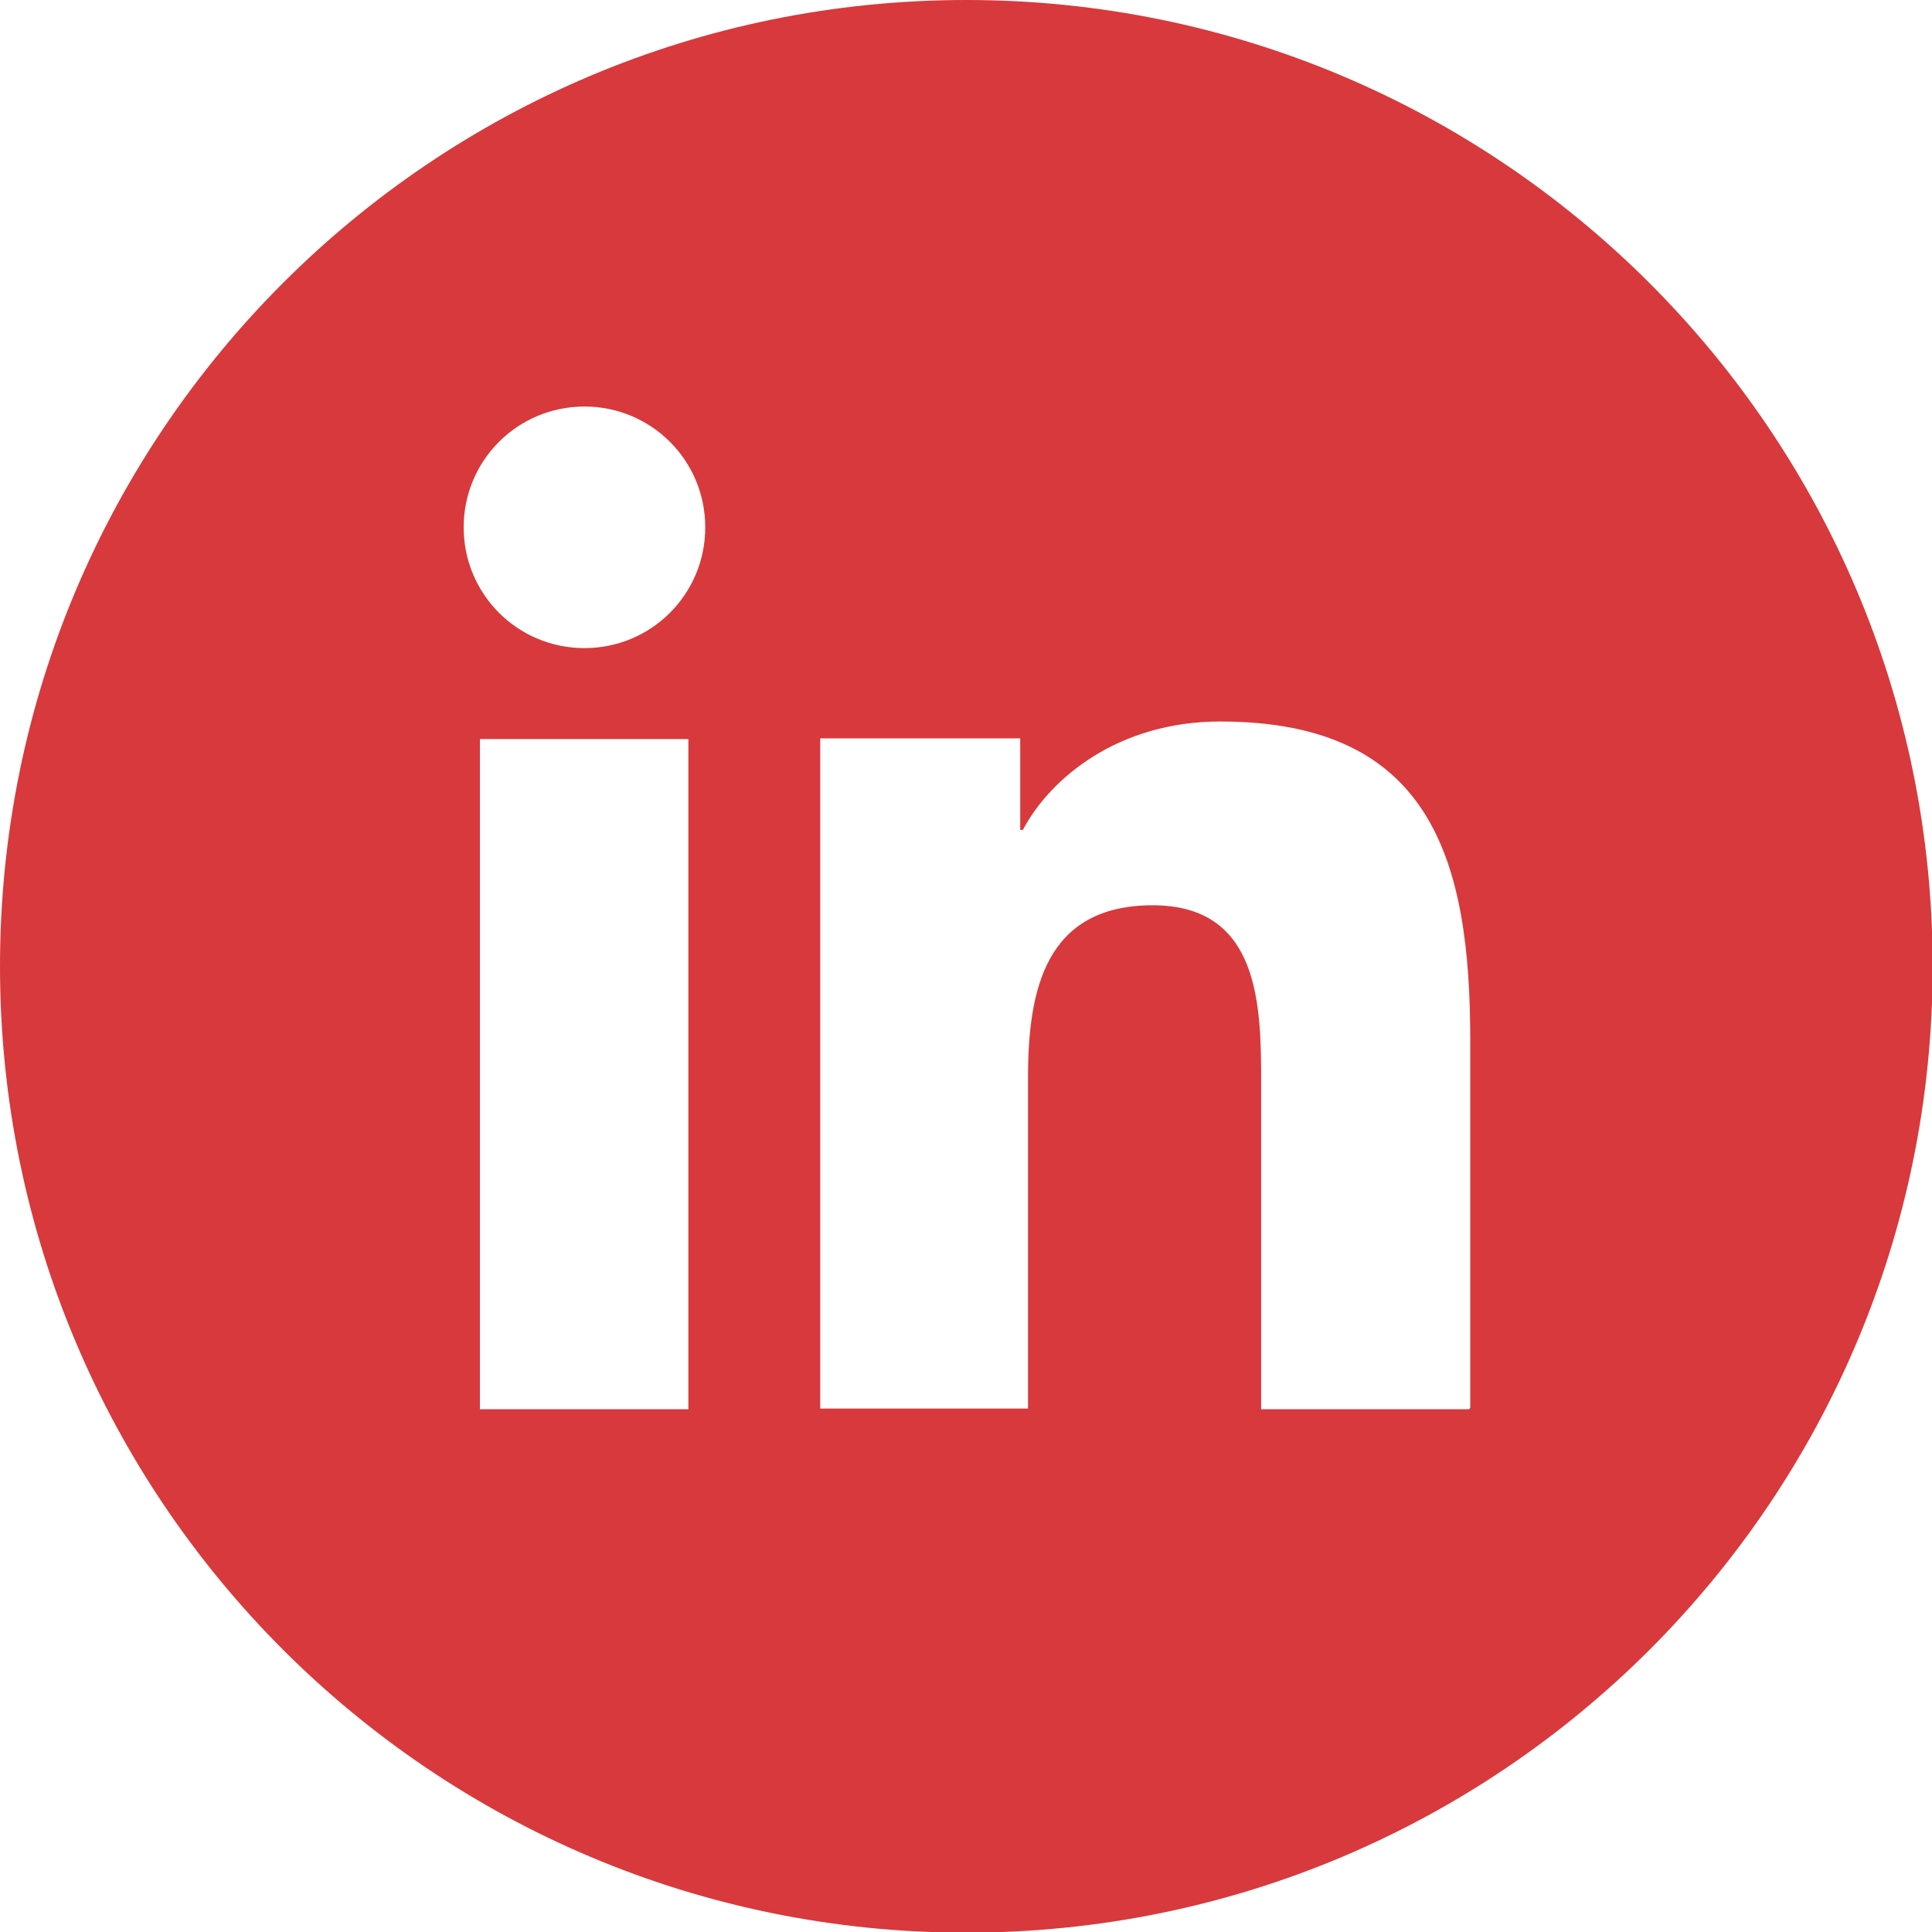
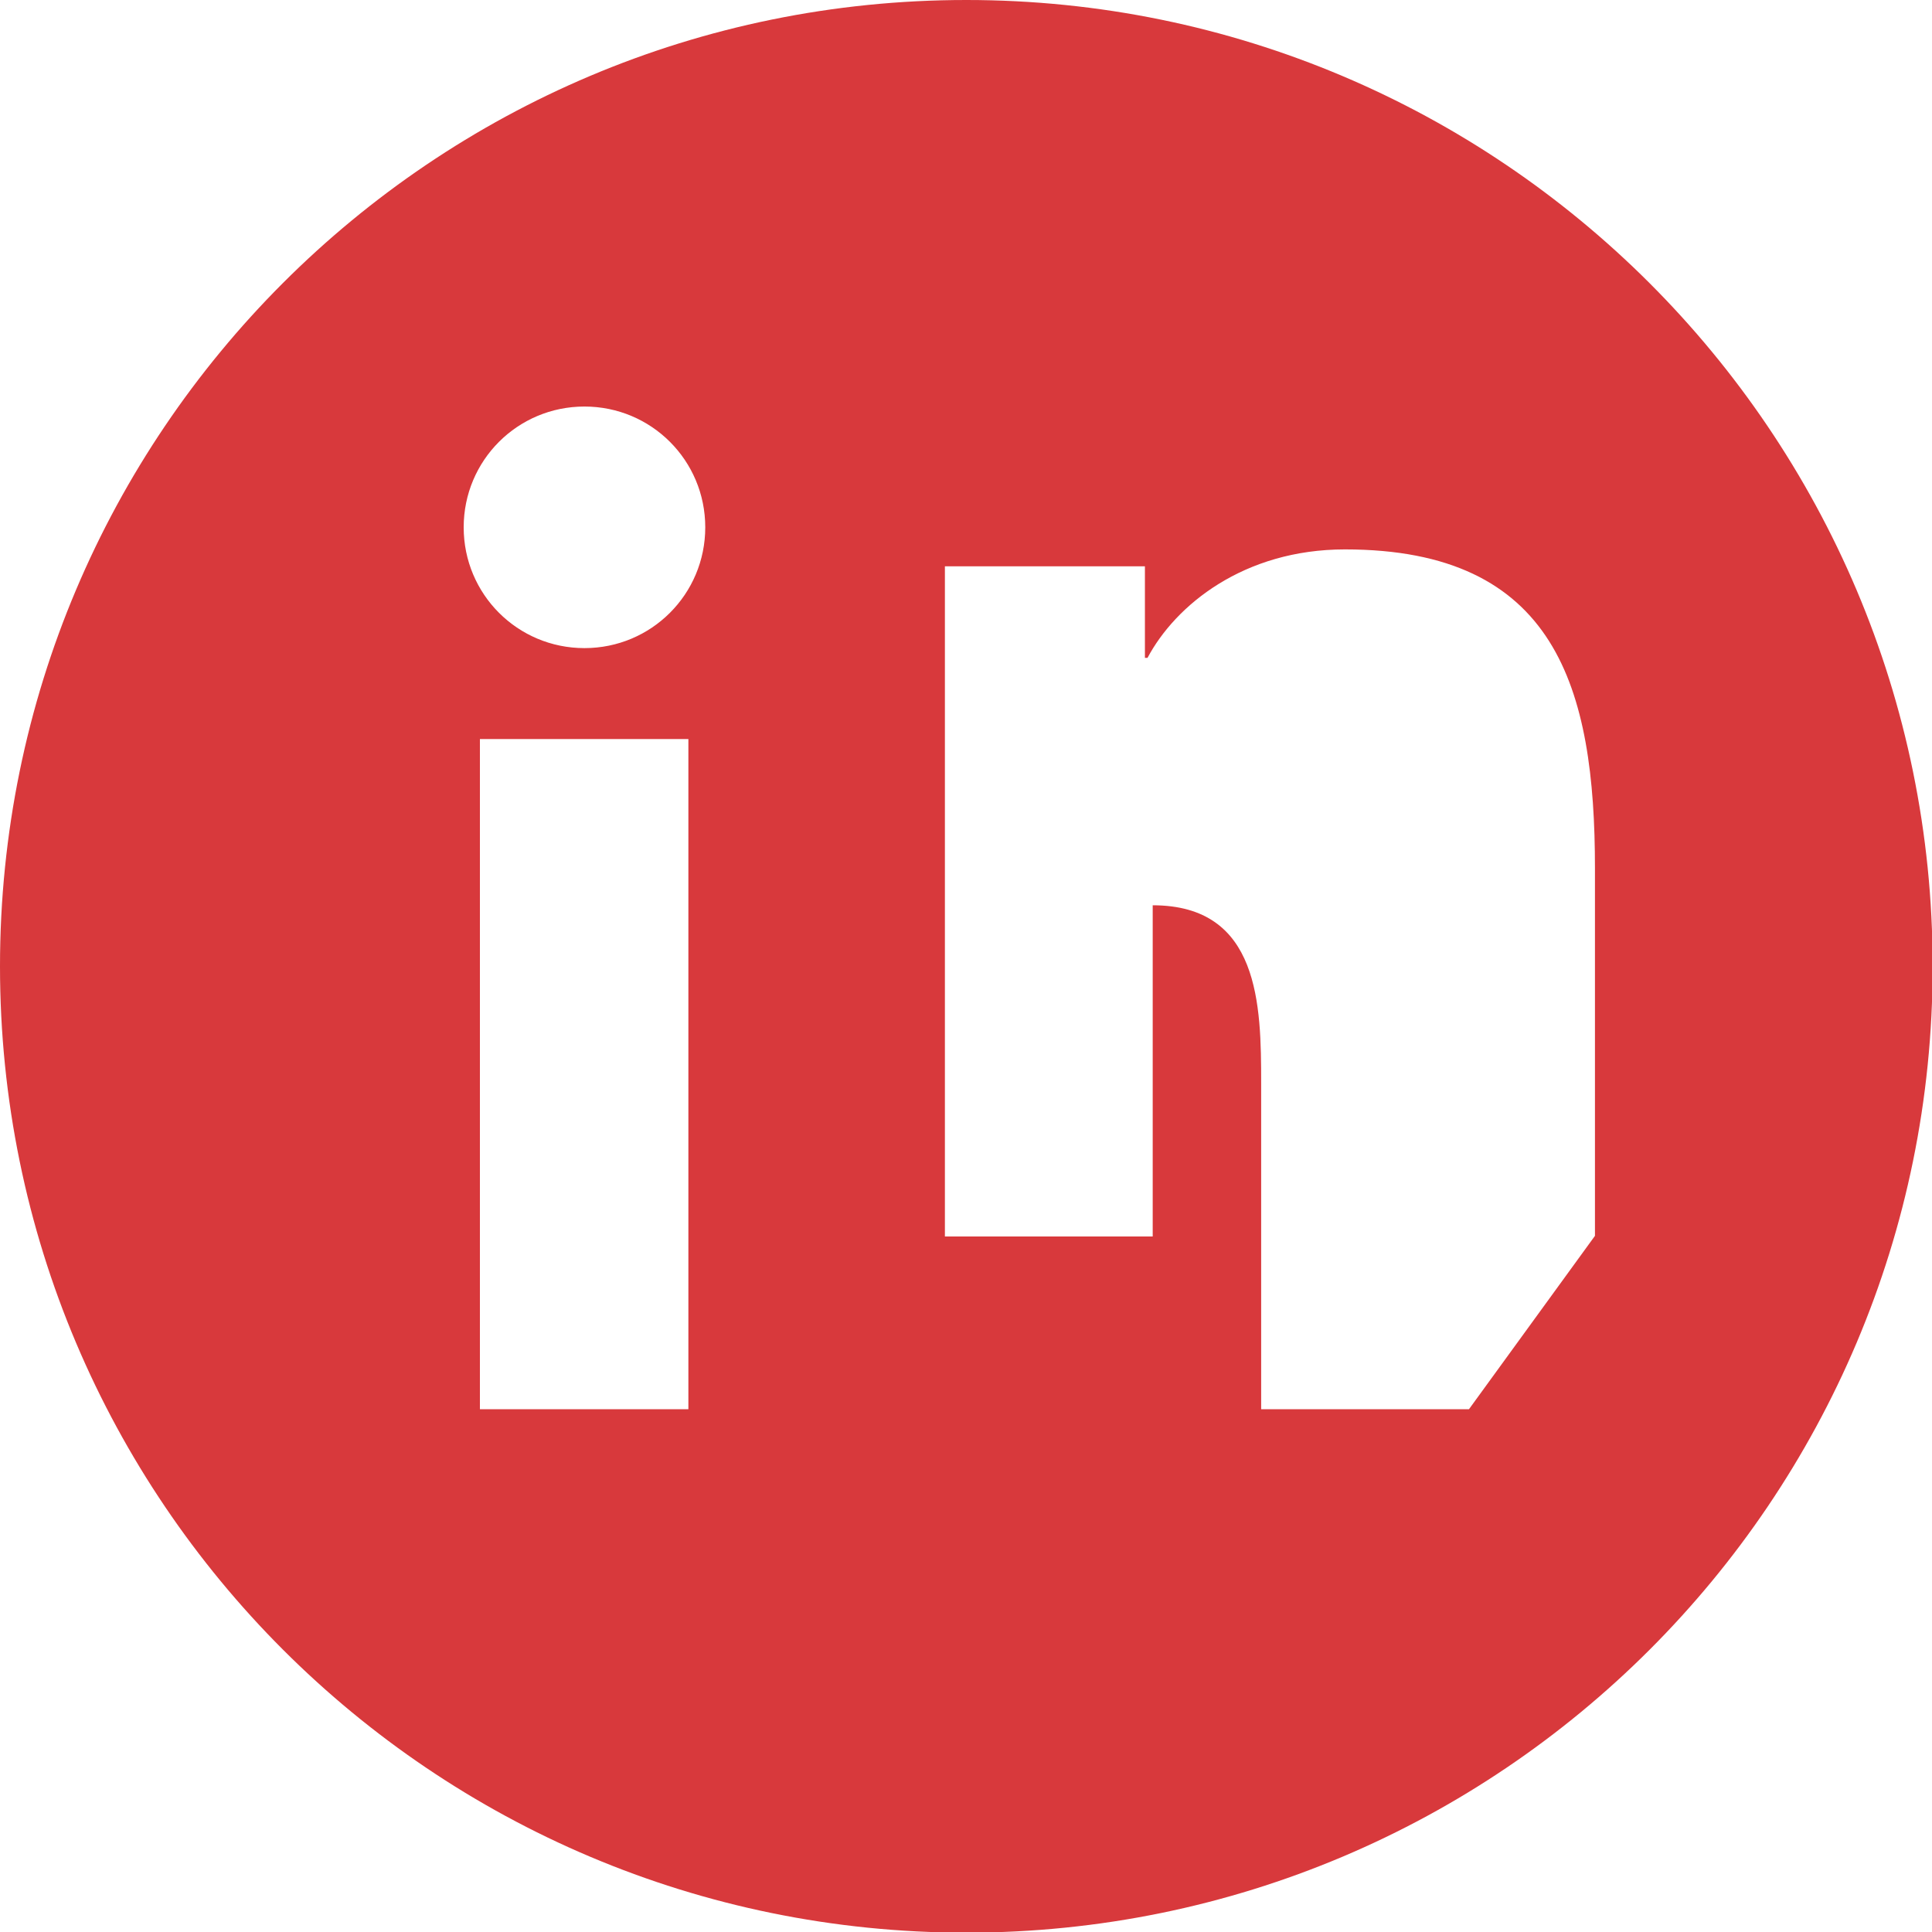
<svg xmlns="http://www.w3.org/2000/svg" id="Layer_1" data-name="Layer 1" viewBox="0 0 29.75 29.75">
  <defs>
    <style>
      .cls-1 {
        fill: #d8393c;
      }
    </style>
  </defs>
-   <path class="cls-1" d="M14.88,0C6.66,0,0,6.66,0,14.88s6.66,14.88,14.88,14.88,14.88-6.66,14.88-14.88S23.09,0,14.88,0M10.6,21.7h-3.21v-10.32h3.21v10.32ZM9,9.98c-1.03,0-1.86-.83-1.86-1.86s.83-1.86,1.86-1.86,1.86.83,1.86,1.86-.83,1.86-1.86,1.86M22.62,21.7h-3.2v-5.02c0-1.2-.02-2.74-1.67-2.74s-1.92,1.3-1.92,2.65v5.1h-3.2v-10.32h3.08v1.41h.04c.43-.81,1.48-1.67,3.04-1.67,3.25,0,3.85,2.13,3.85,4.91v5.66Z" />
+   <path class="cls-1" d="M14.88,0C6.66,0,0,6.66,0,14.88s6.66,14.88,14.88,14.88,14.88-6.66,14.88-14.88S23.09,0,14.88,0M10.6,21.7h-3.21v-10.32h3.21v10.32ZM9,9.98c-1.03,0-1.86-.83-1.86-1.86s.83-1.86,1.86-1.86,1.86.83,1.86,1.86-.83,1.86-1.86,1.86M22.62,21.7h-3.2v-5.02c0-1.2-.02-2.74-1.67-2.74v5.1h-3.2v-10.32h3.08v1.41h.04c.43-.81,1.48-1.67,3.04-1.67,3.25,0,3.85,2.13,3.85,4.91v5.66Z" />
</svg>